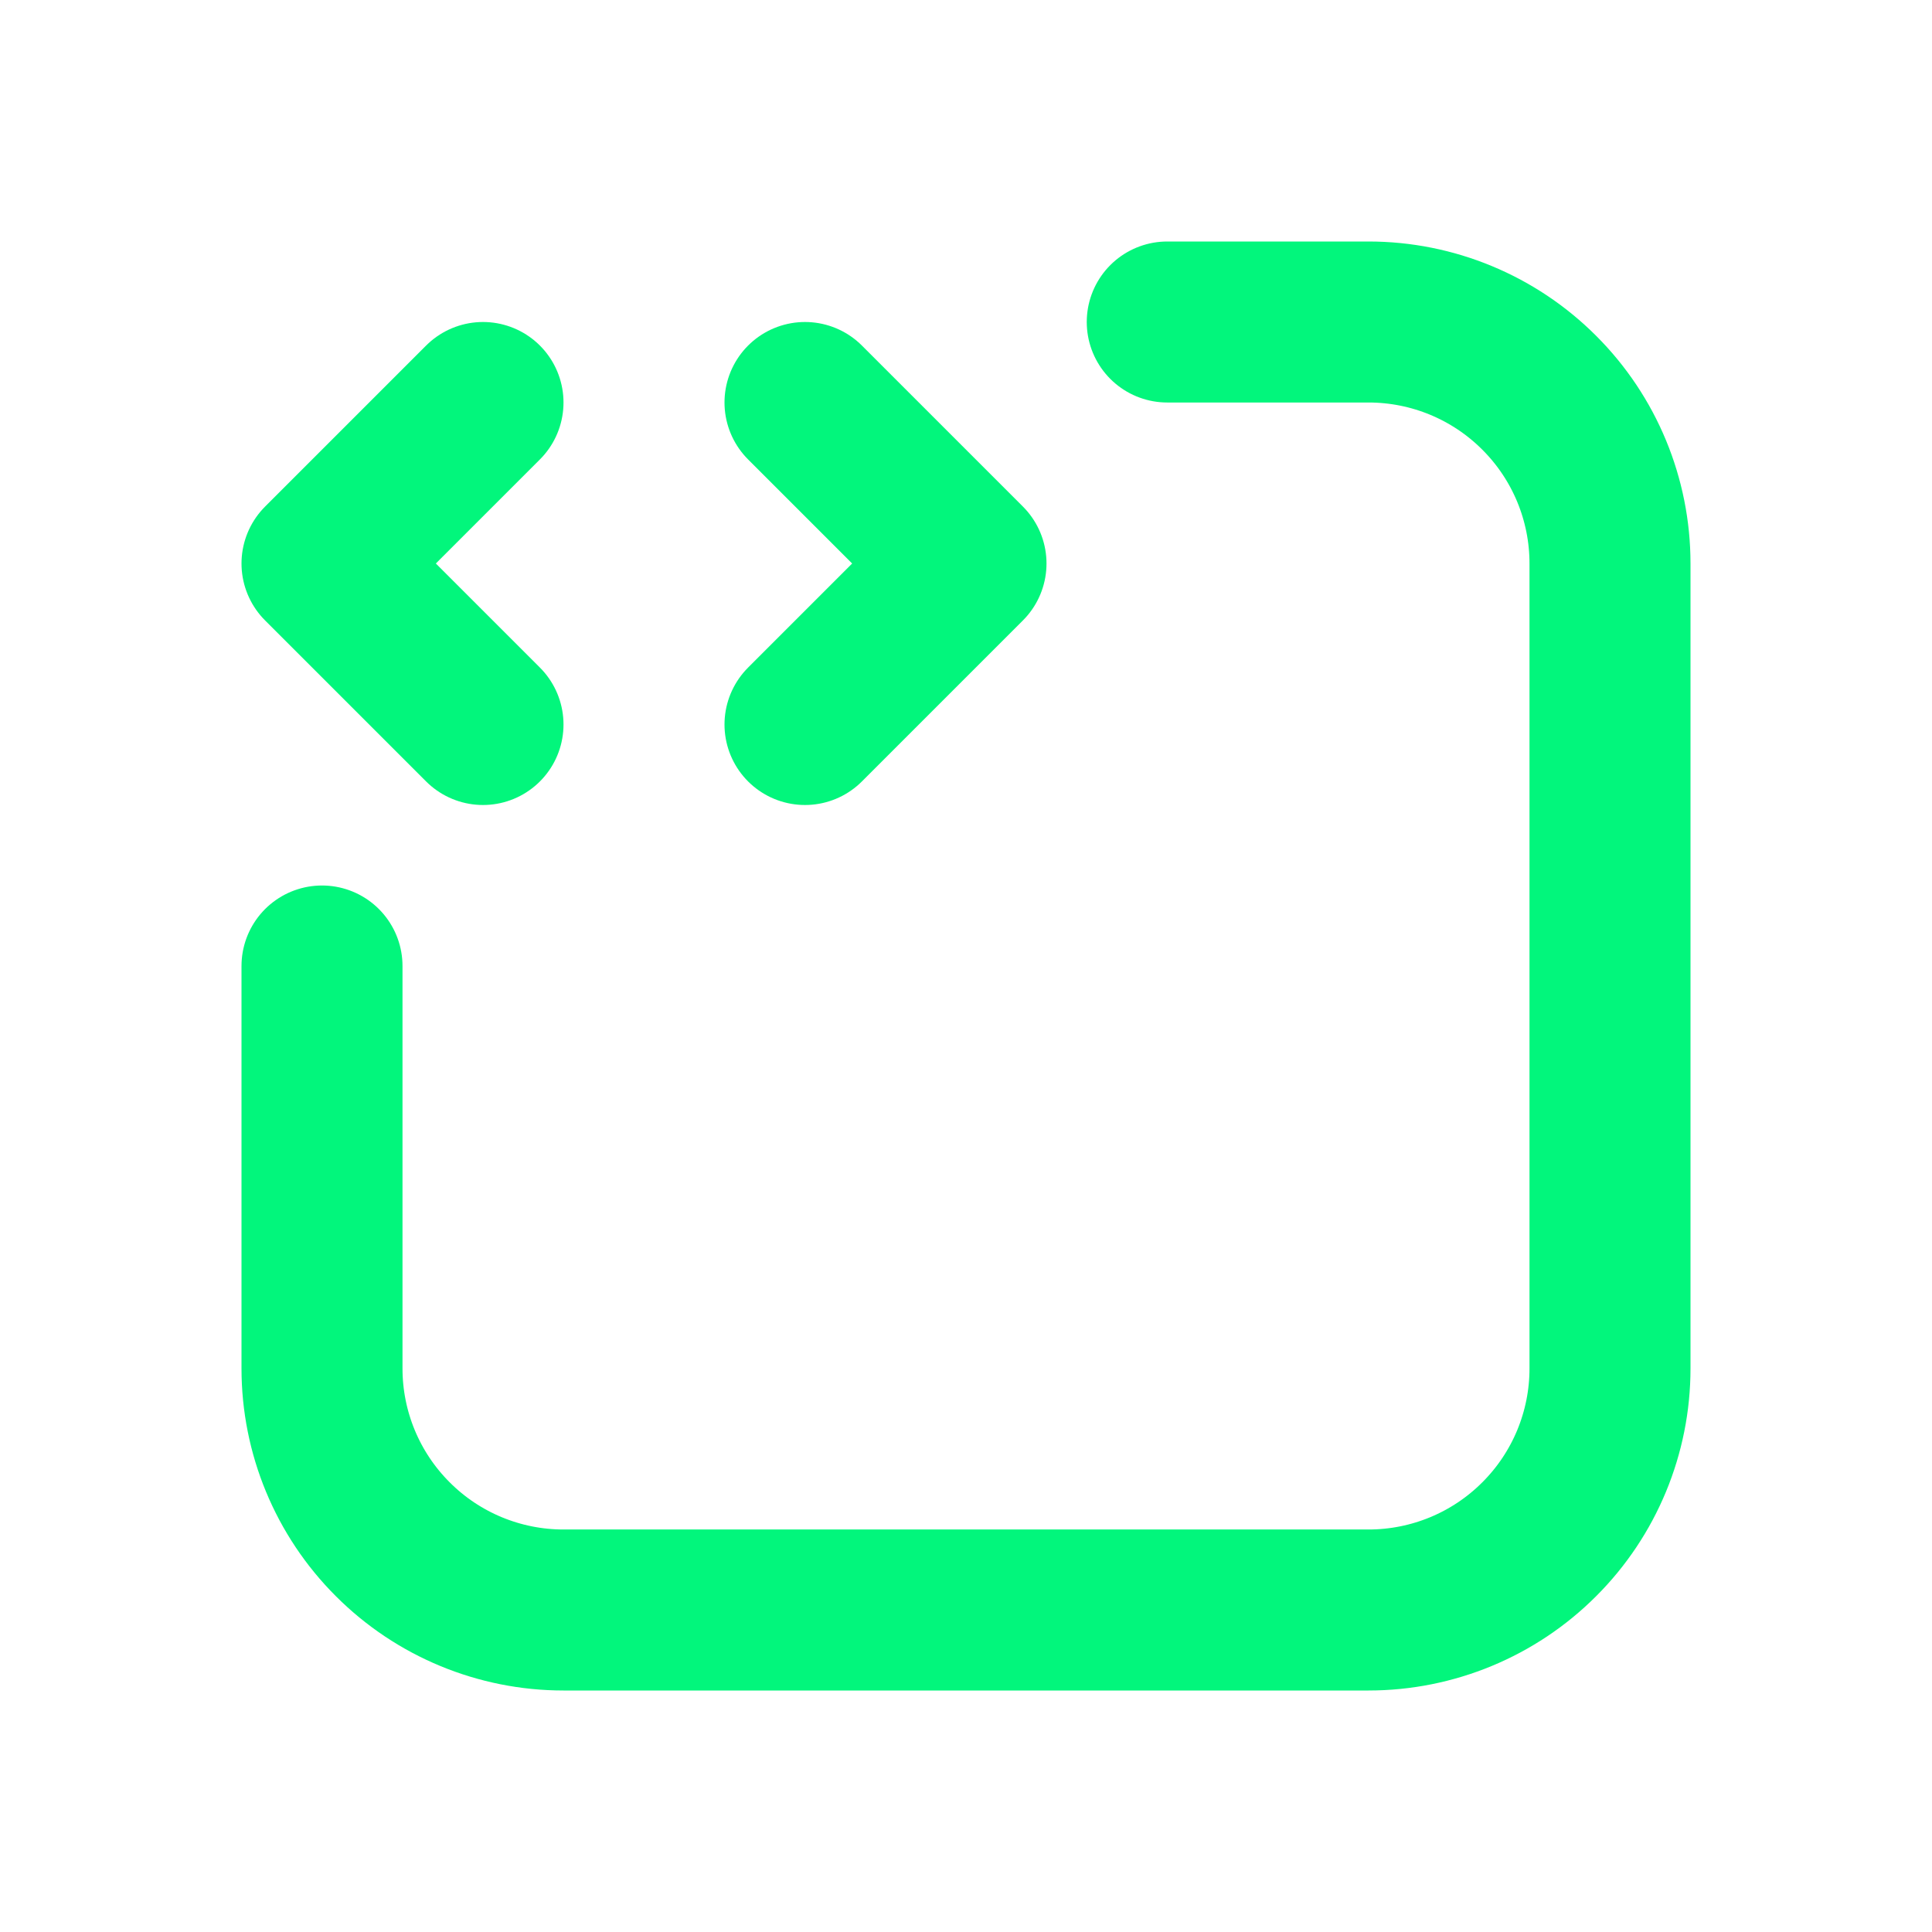
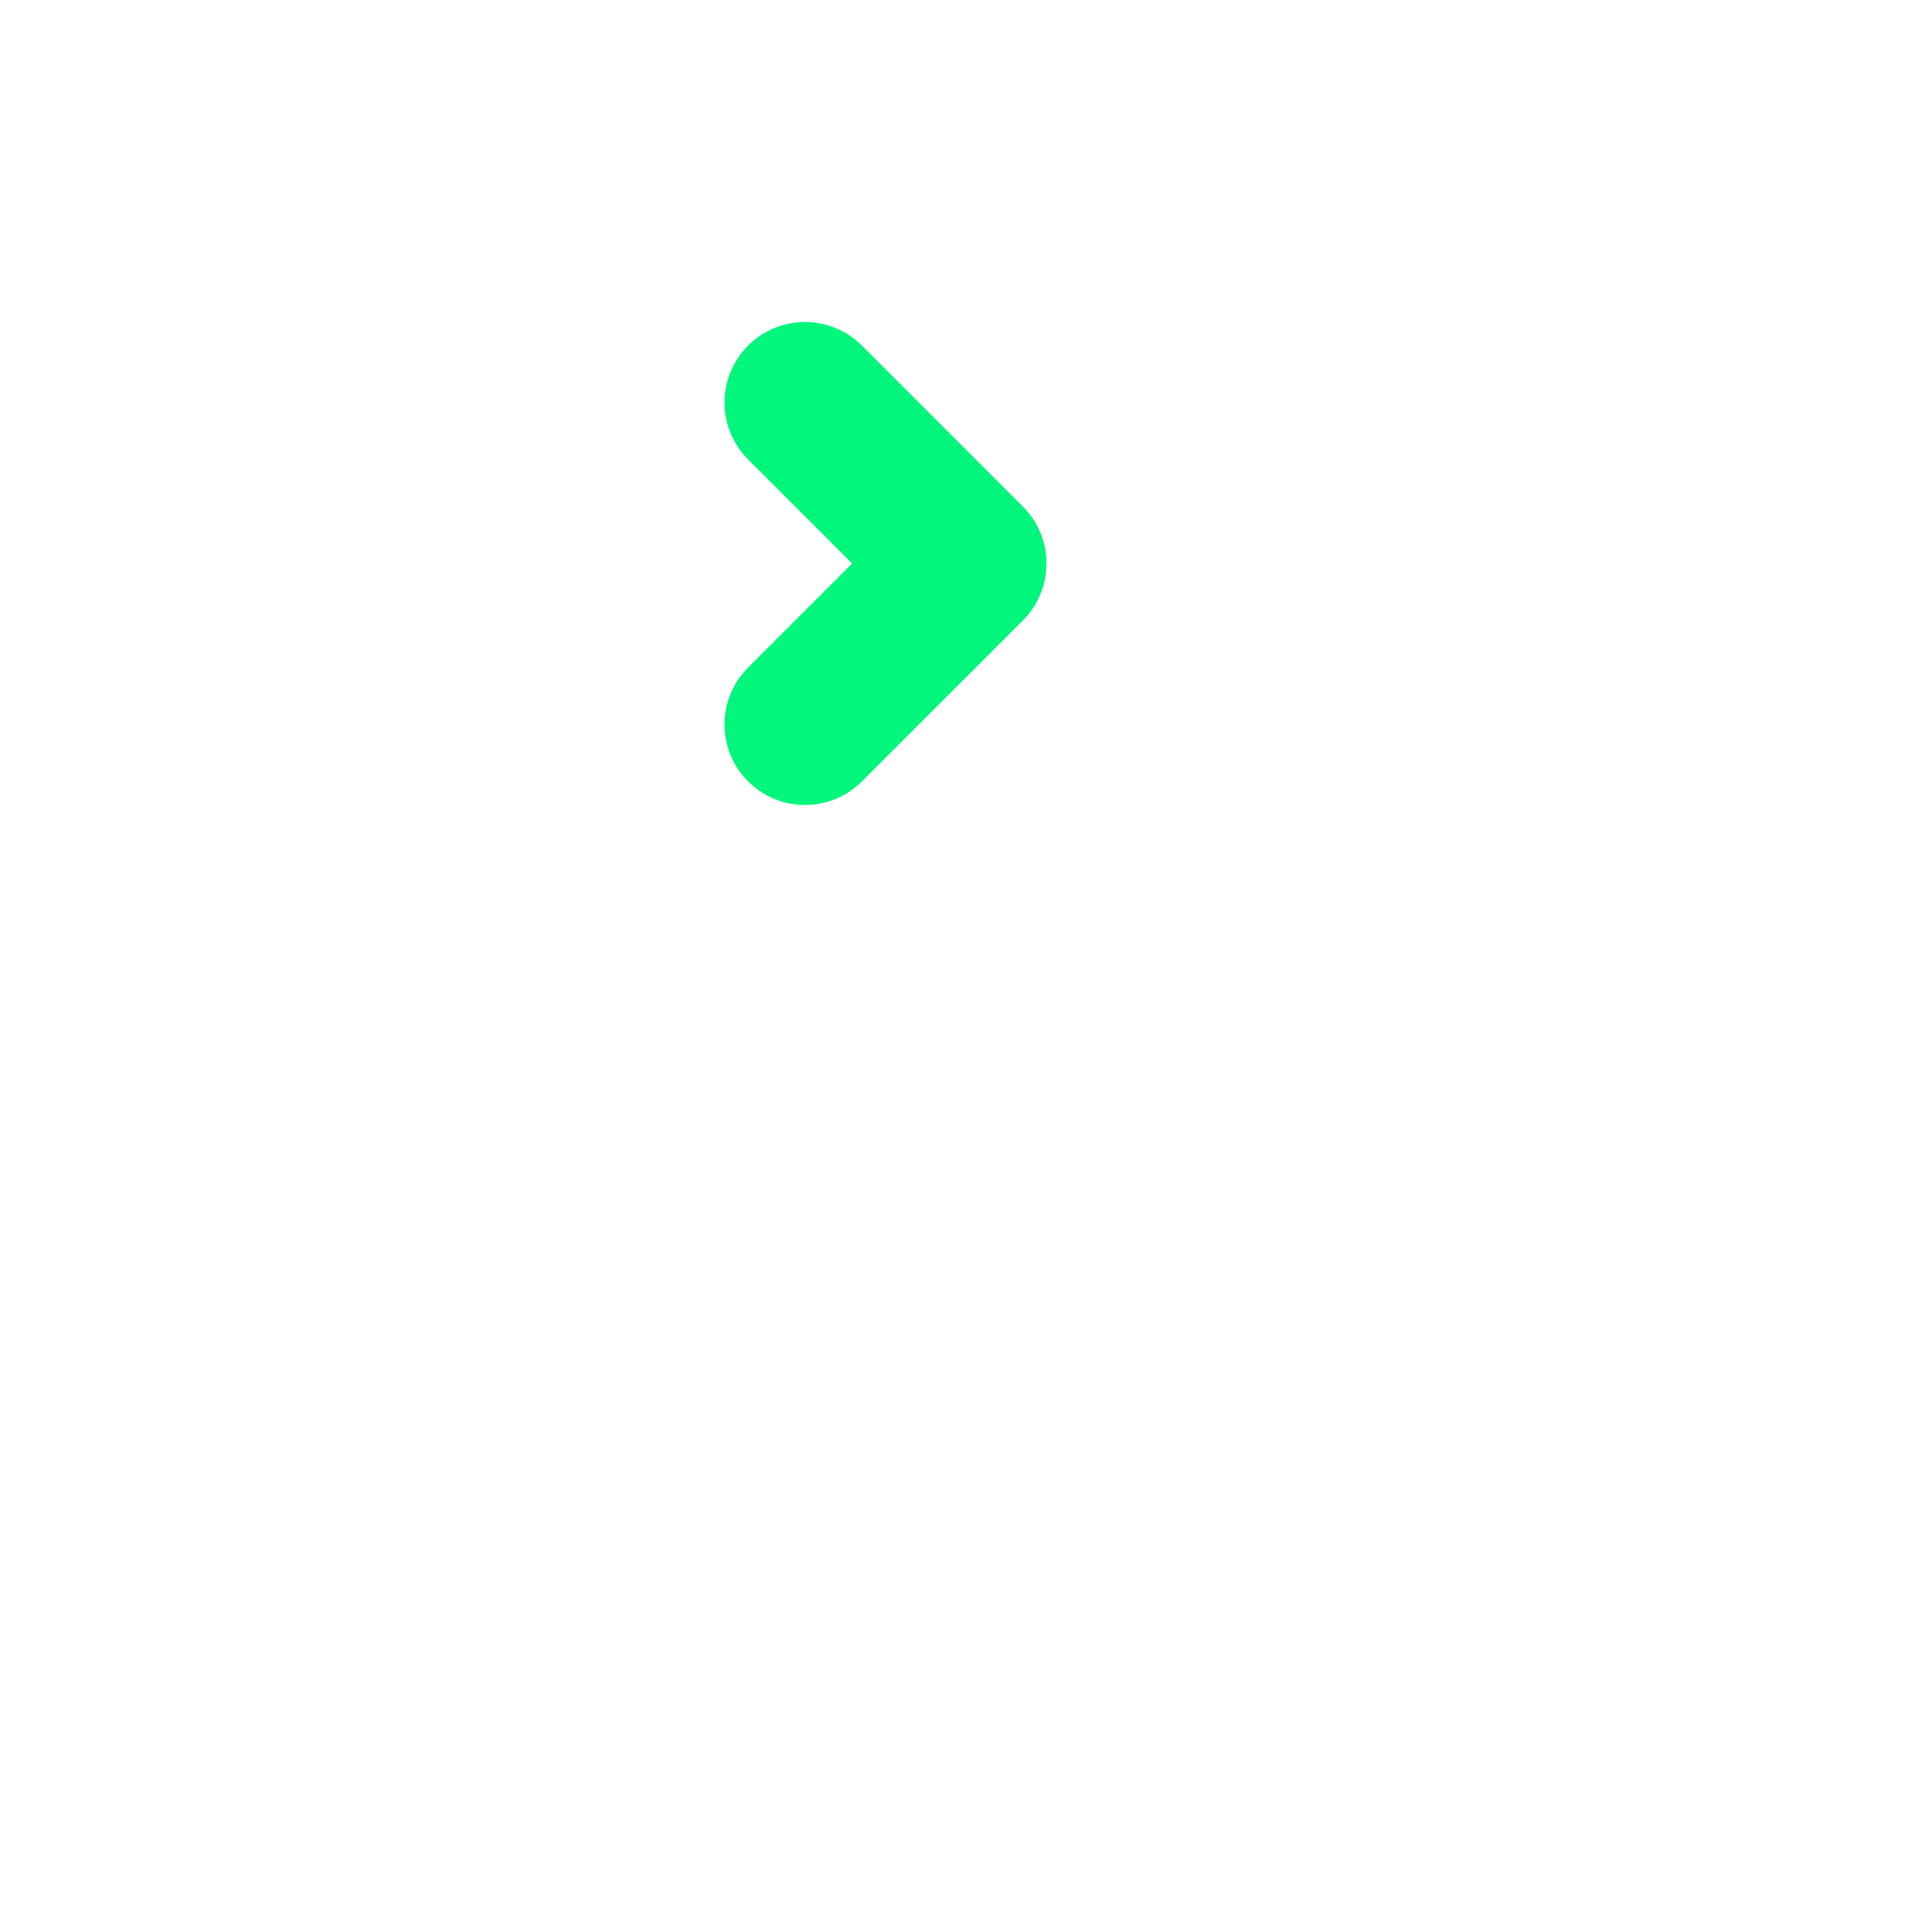
<svg xmlns="http://www.w3.org/2000/svg" width="24" height="24" viewBox="0 0 24 24" fill="none">
  <g id="ð¦ icon &quot;source code&quot;">
-     <path id="Vector" d="M14.5 4H17C17.796 4 18.559 4.316 19.121 4.879C19.684 5.441 20 6.204 20 7V17C20 17.796 19.684 18.559 19.121 19.121C18.559 19.684 17.796 20 17 20H7C6.204 20 5.441 19.684 4.879 19.121C4.316 18.559 4 17.796 4 17V12" stroke="#02F67C" stroke-width="2" stroke-linecap="round" stroke-linejoin="round" />
-     <path id="Vector_2" d="M6 5L4 7L6 9" stroke="#02F67C" stroke-width="2" stroke-linecap="round" stroke-linejoin="round" />
    <path id="Vector_3" d="M10 9L12 7L10 5" stroke="#02F67C" stroke-width="2" stroke-linecap="round" stroke-linejoin="round" />
  </g>
</svg>